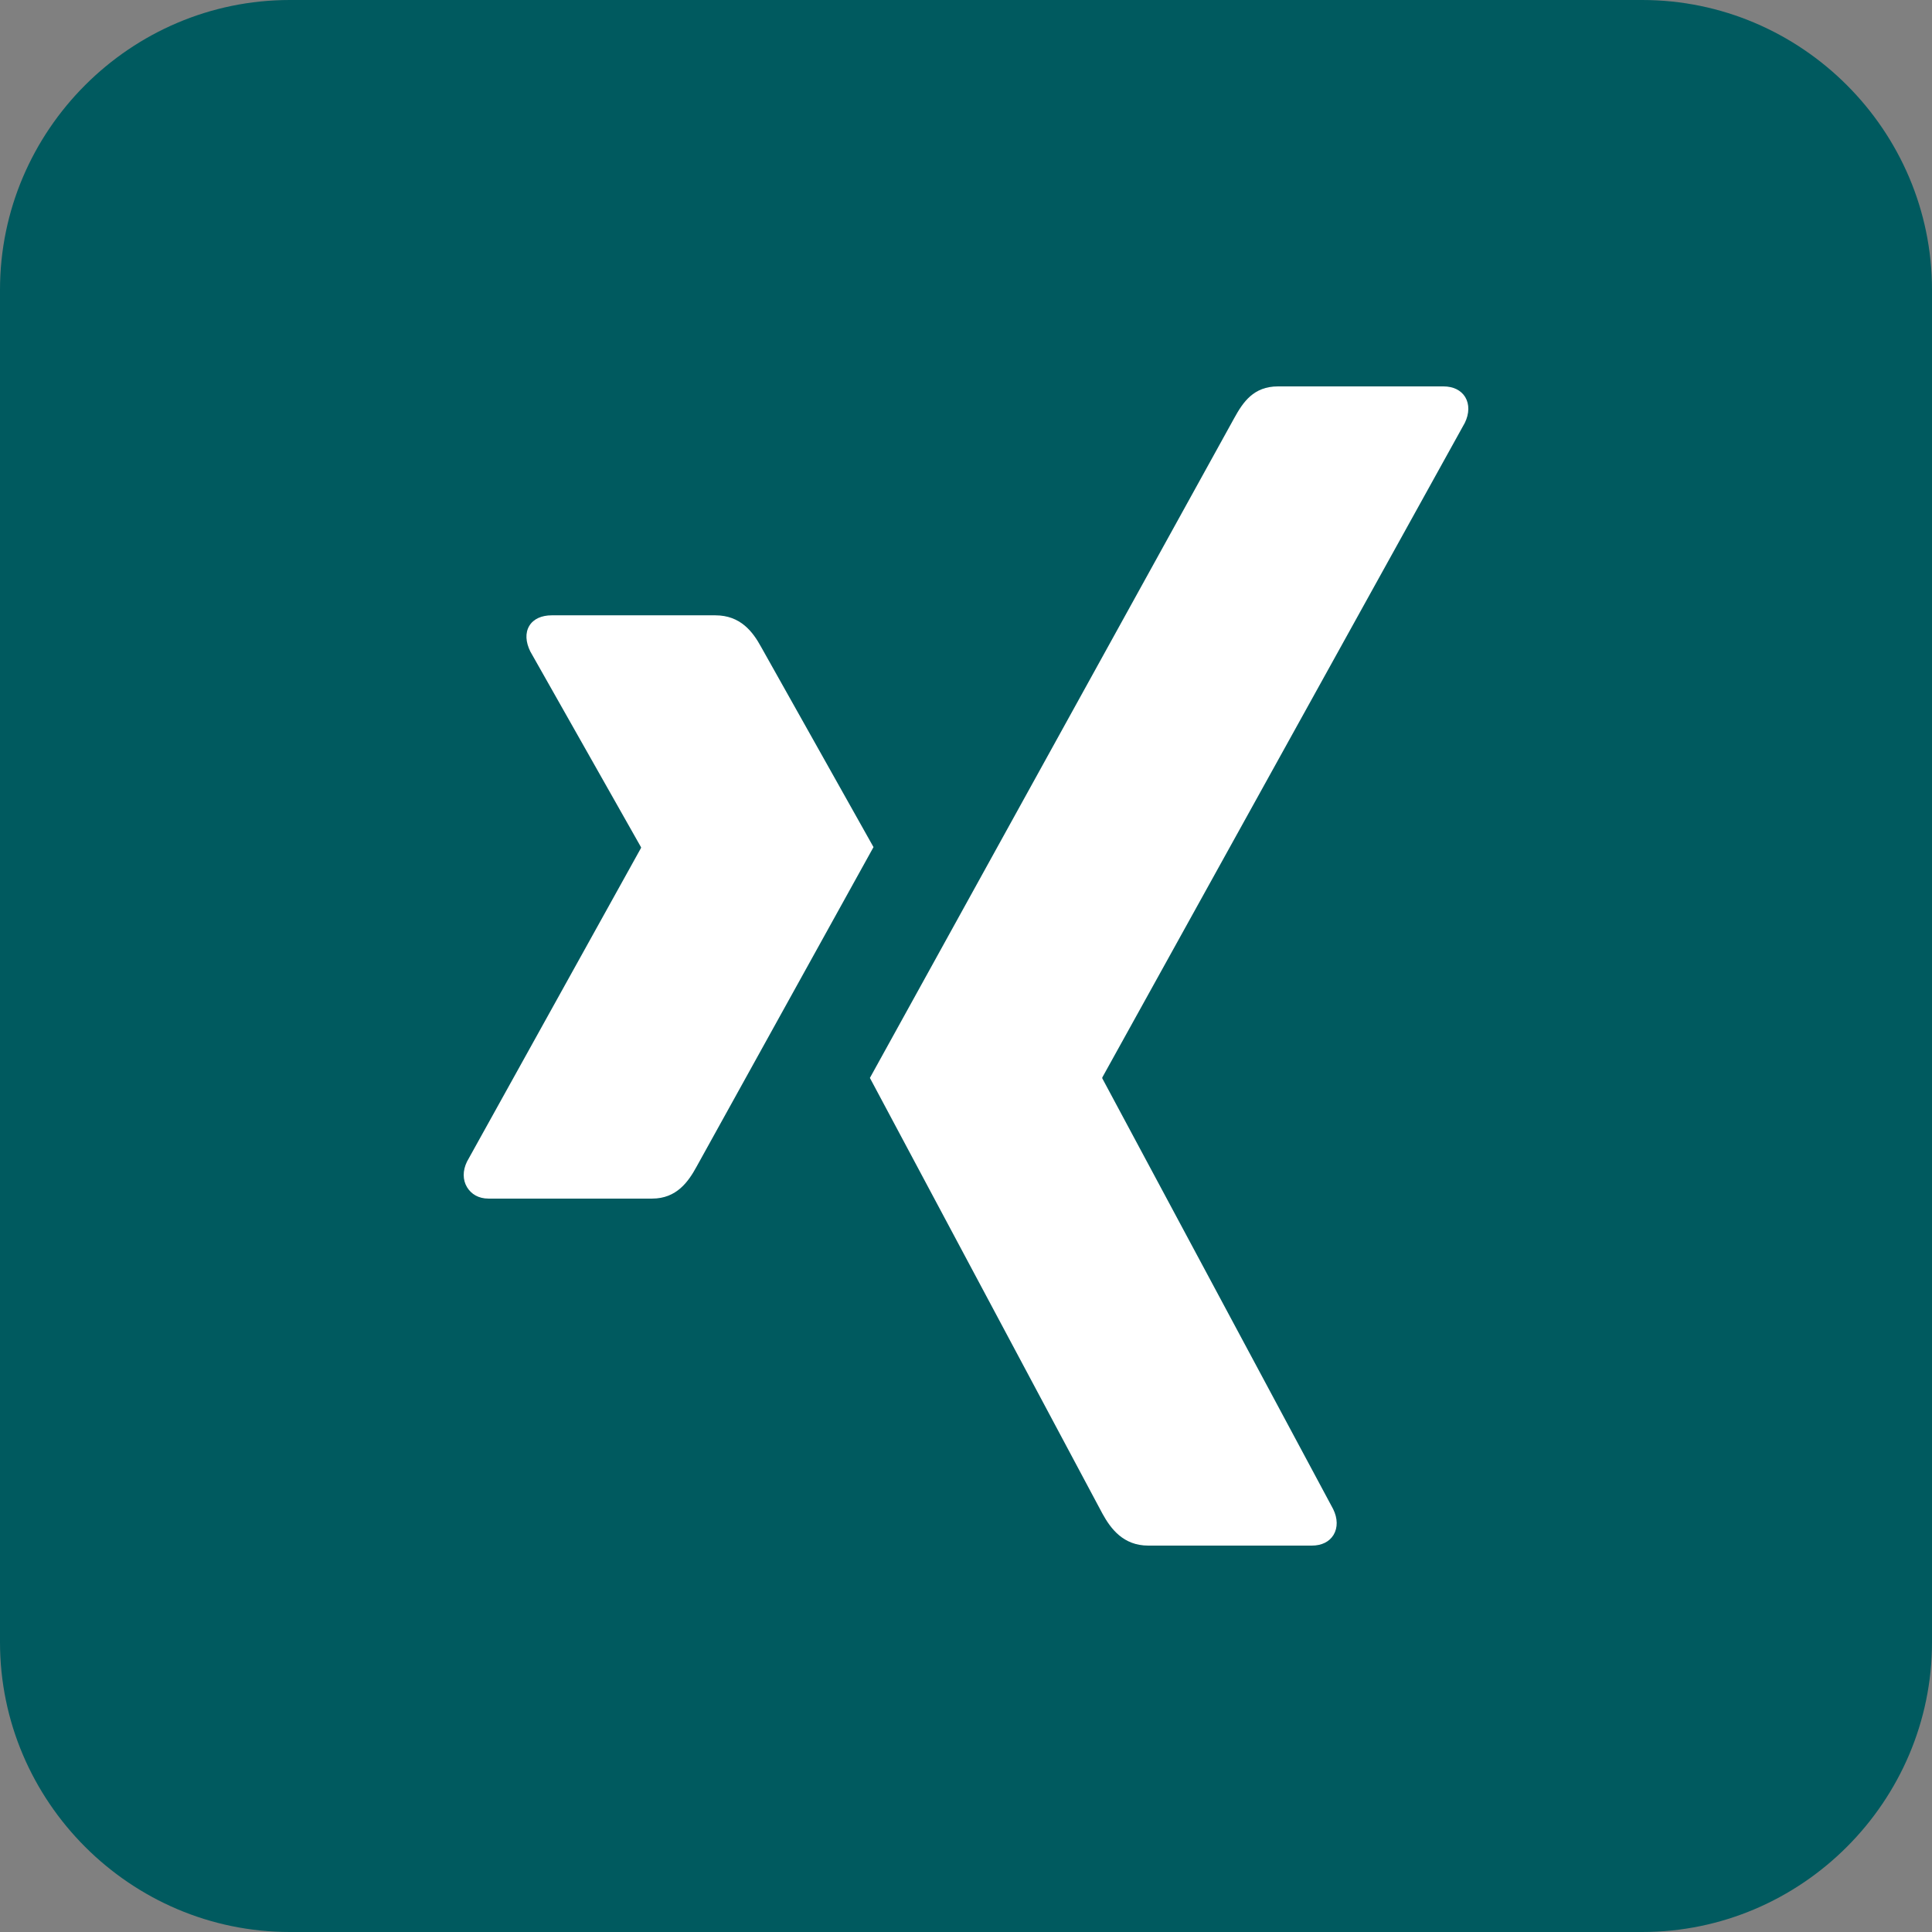
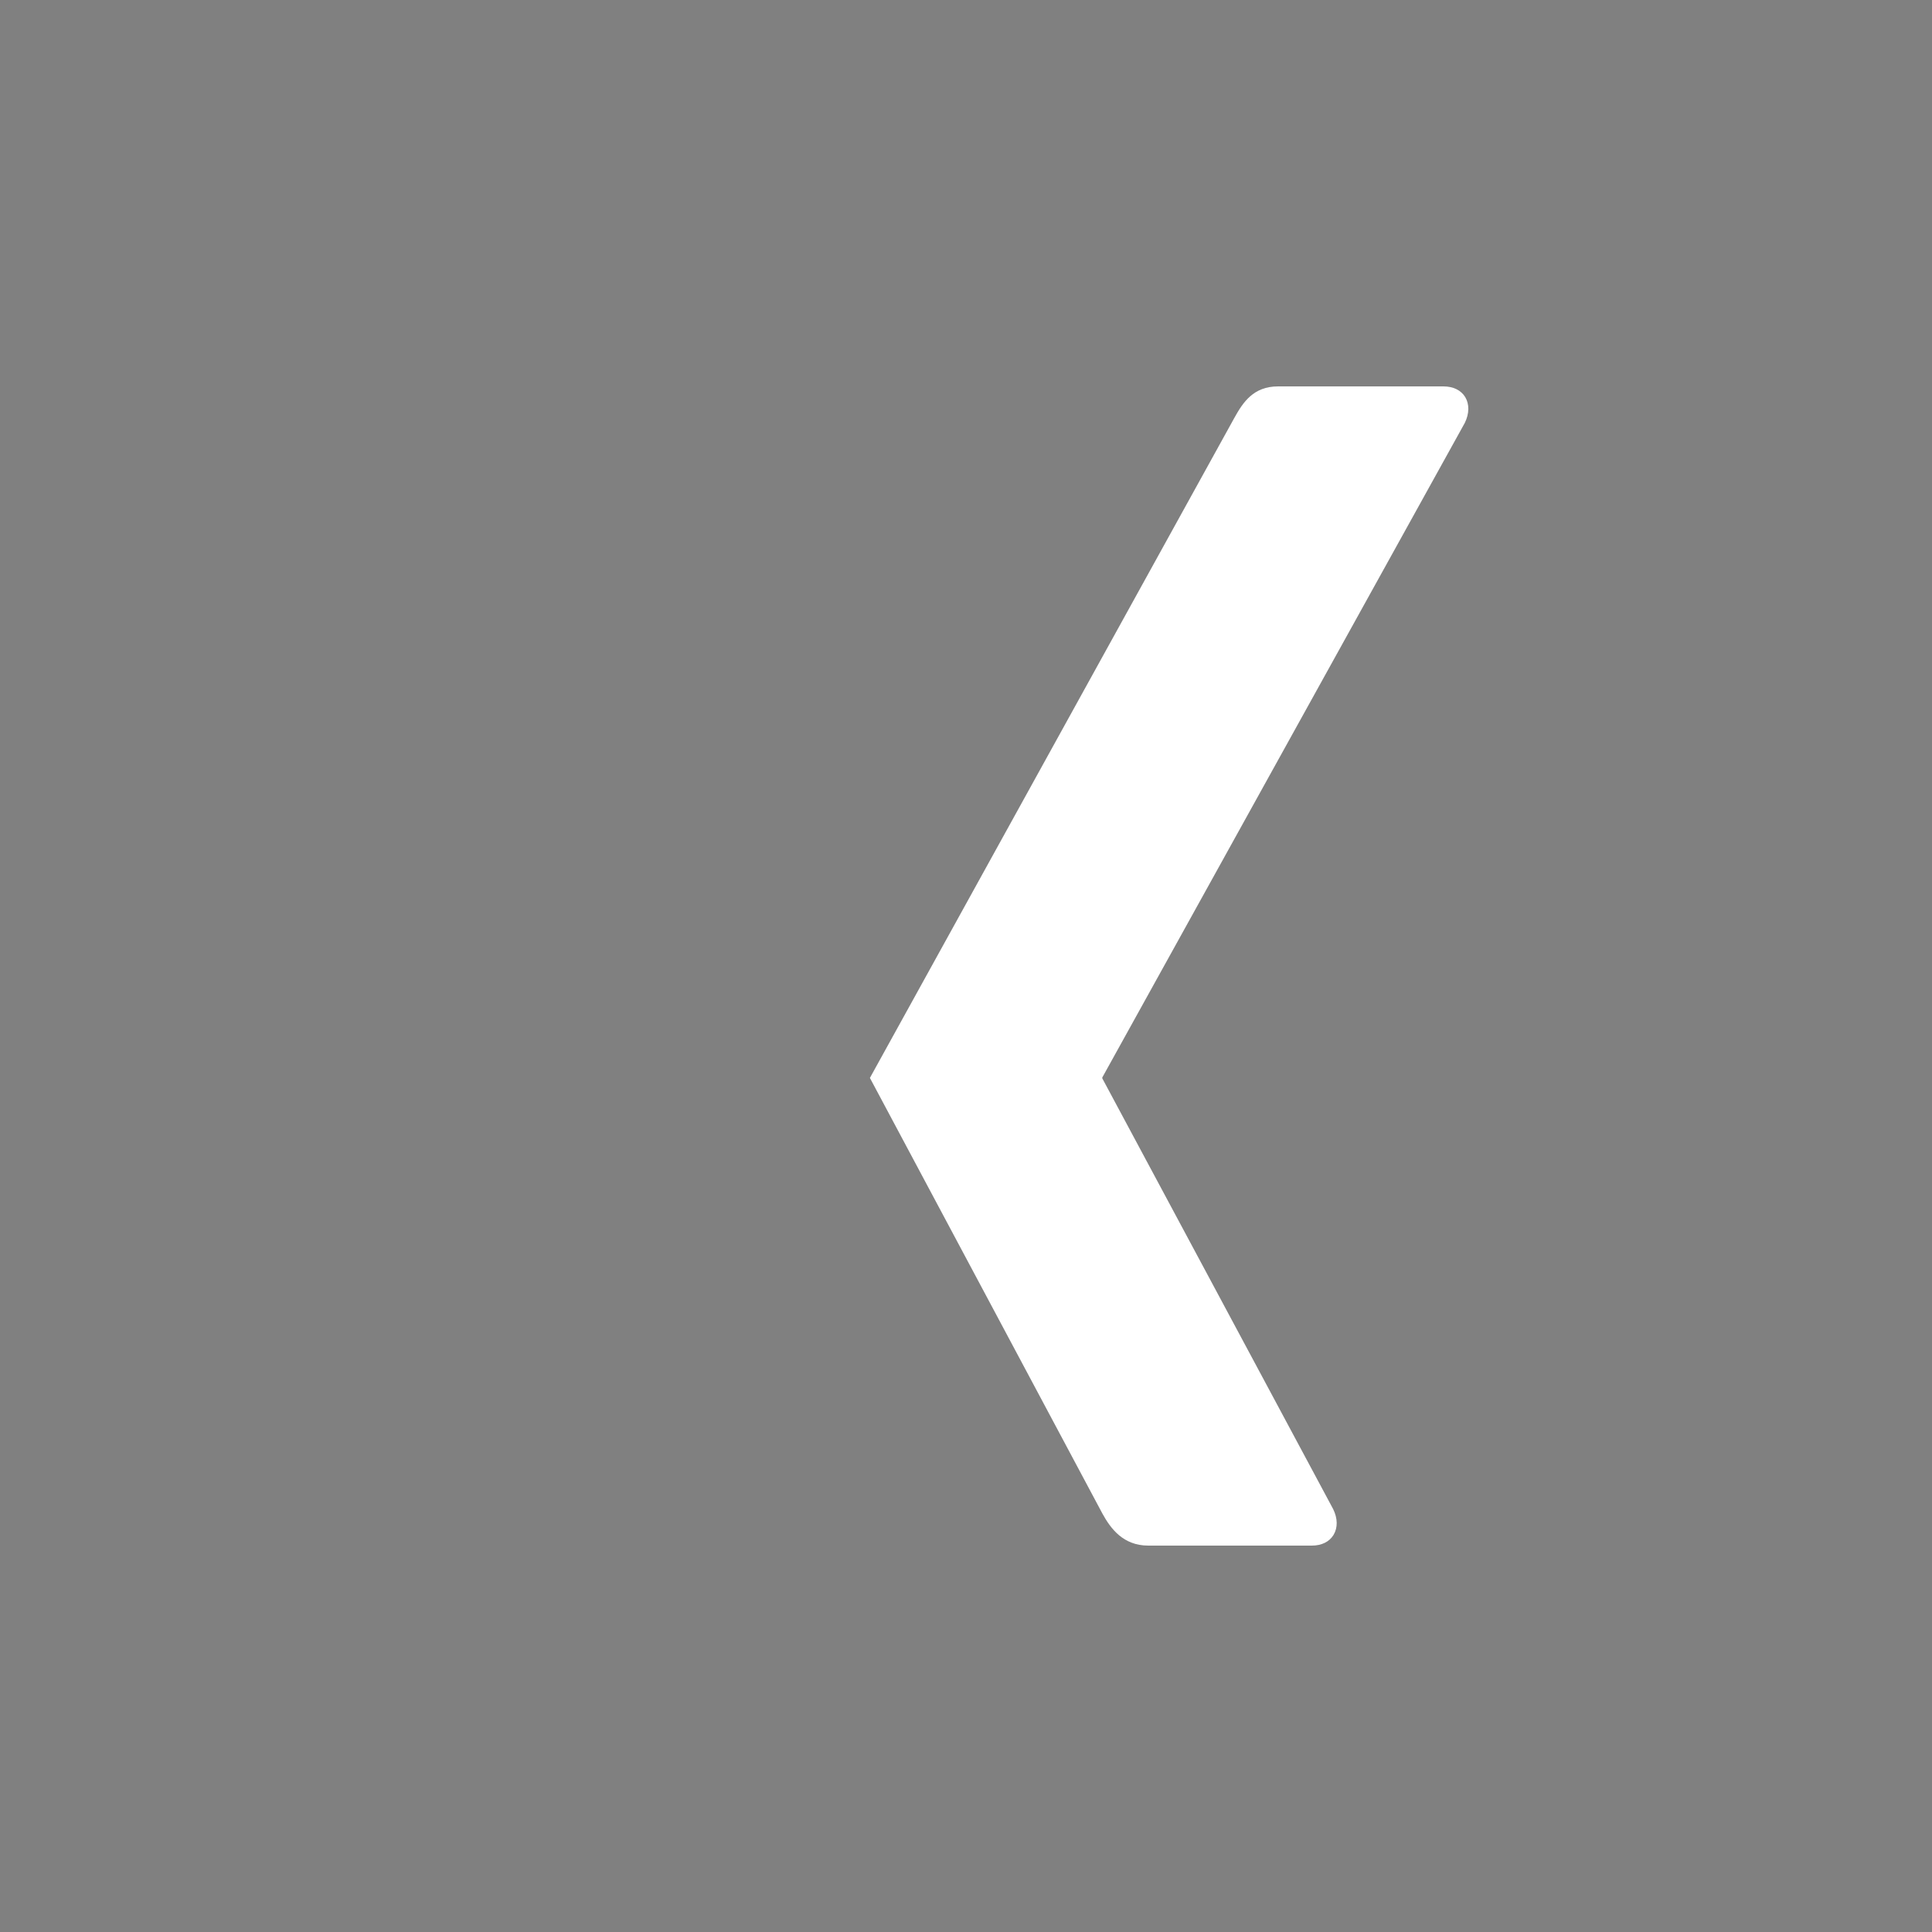
<svg xmlns="http://www.w3.org/2000/svg" version="1.1" id="Ebene_1" x="0px" y="0px" width="100px" height="100px" viewBox="0 0 100 100" enable-background="new 0 0 100 100" xml:space="preserve">
  <rect x="0" y="0" width="100" height="100" fill="#808080" stroke="none" />
  <g>
-     <path fill="#005A5F" d="M100,85c0,8.25-6.75,15-15,15H15c-8.25,0-15-6.75-15-15V15C0,6.75,6.75,0,15,0h70c8.25,0,15,6.75,15,15V85z   " />
-   </g>
-   <path fill="#FFFFFF" d="M28.554,31.849c-0.51,0-0.94,0.182-1.156,0.542c-0.224,0.369-0.188,0.845,0.049,1.327l5.729,10.128  c0.009,0.02,0.009,0.032,0,0.049l-9.003,16.226c-0.235,0.477-0.224,0.956,0,1.328c0.216,0.358,0.596,0.59,1.107,0.59h8.474  c1.267,0,1.877-0.874,2.311-1.672c0,0,8.804-15.904,9.147-16.521c-0.034-0.057-5.825-10.375-5.825-10.375  c-0.421-0.767-1.059-1.622-2.359-1.622H28.554z" />
+     </g>
  <path id="path19375" fill="#FFFFFF" d="M66.15,20c-1.267,0-1.811,0.813-2.27,1.647c0,0-18.252,33.061-18.854,34.146  c0.031,0.059,12.039,22.558,12.039,22.558C57.488,79.118,58.135,80,59.433,80h8.464c0.51,0,0.908-0.195,1.127-0.554  c0.223-0.369,0.218-0.855-0.02-1.336L57.057,55.821c-0.008-0.019-0.008-0.04,0-0.056l18.762-33.878  c0.234-0.479,0.242-0.966,0.02-1.335C75.622,20.197,75.221,20,74.708,20H66.15z" />
</svg>